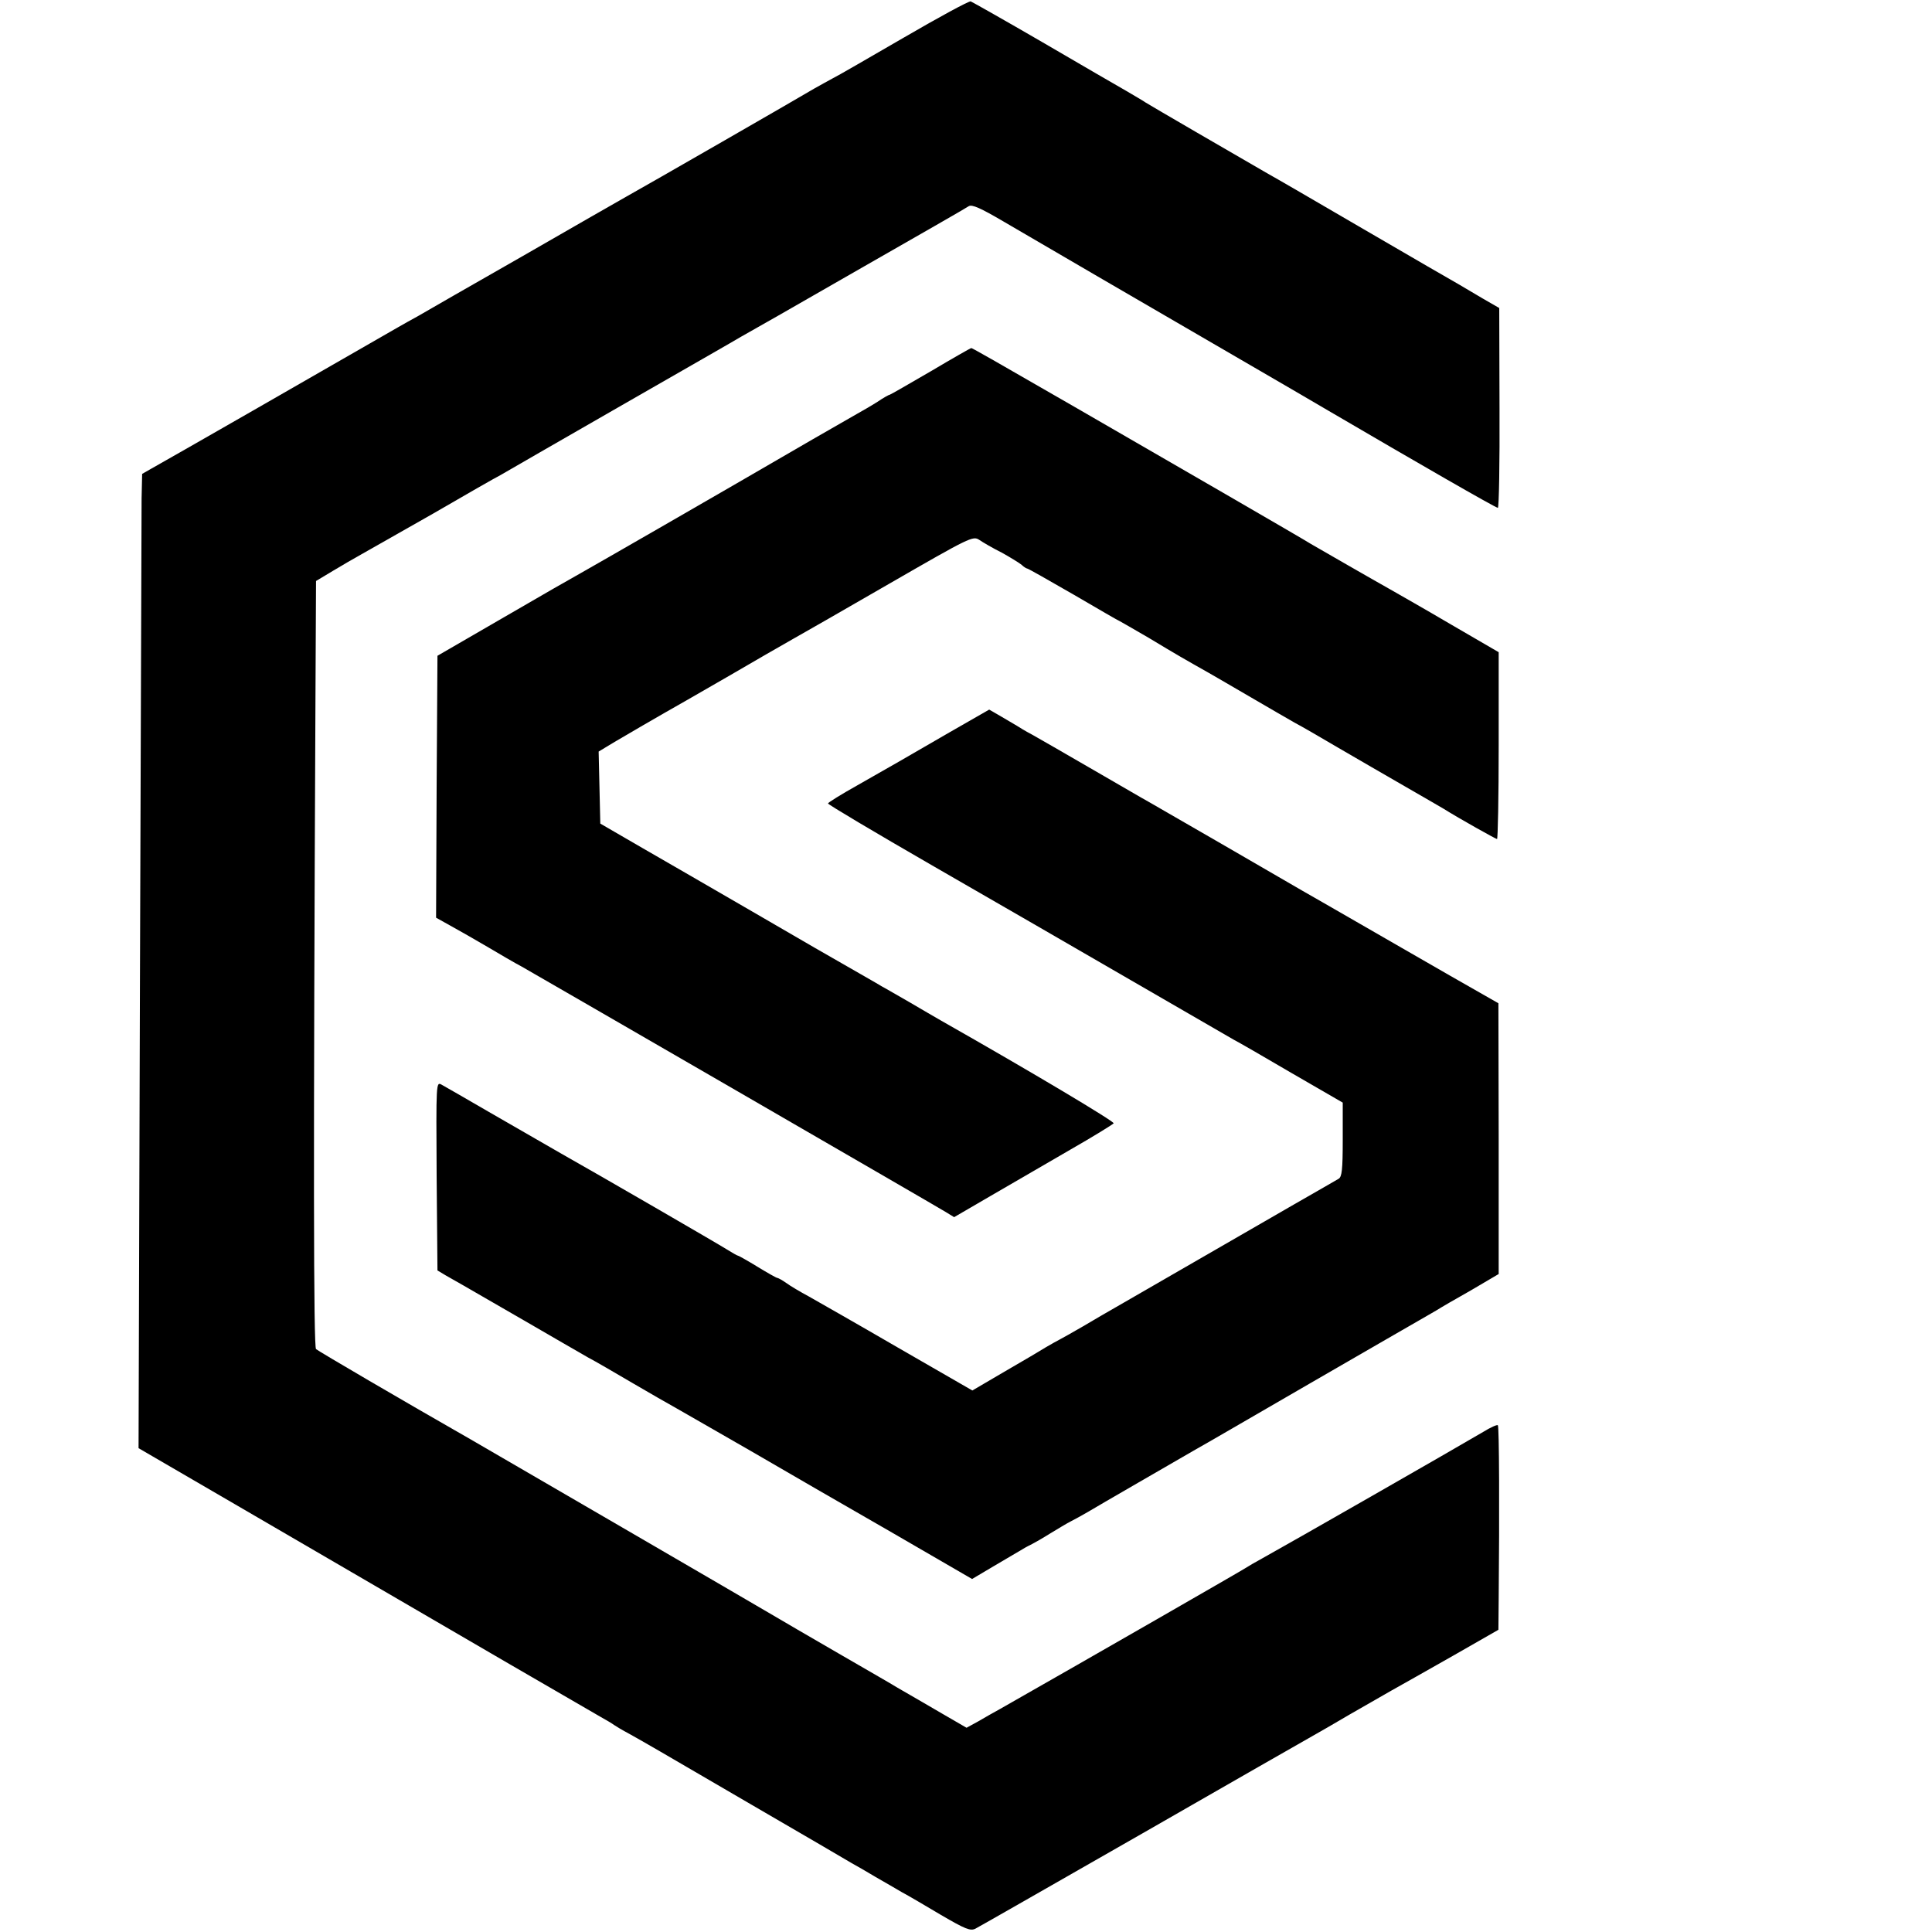
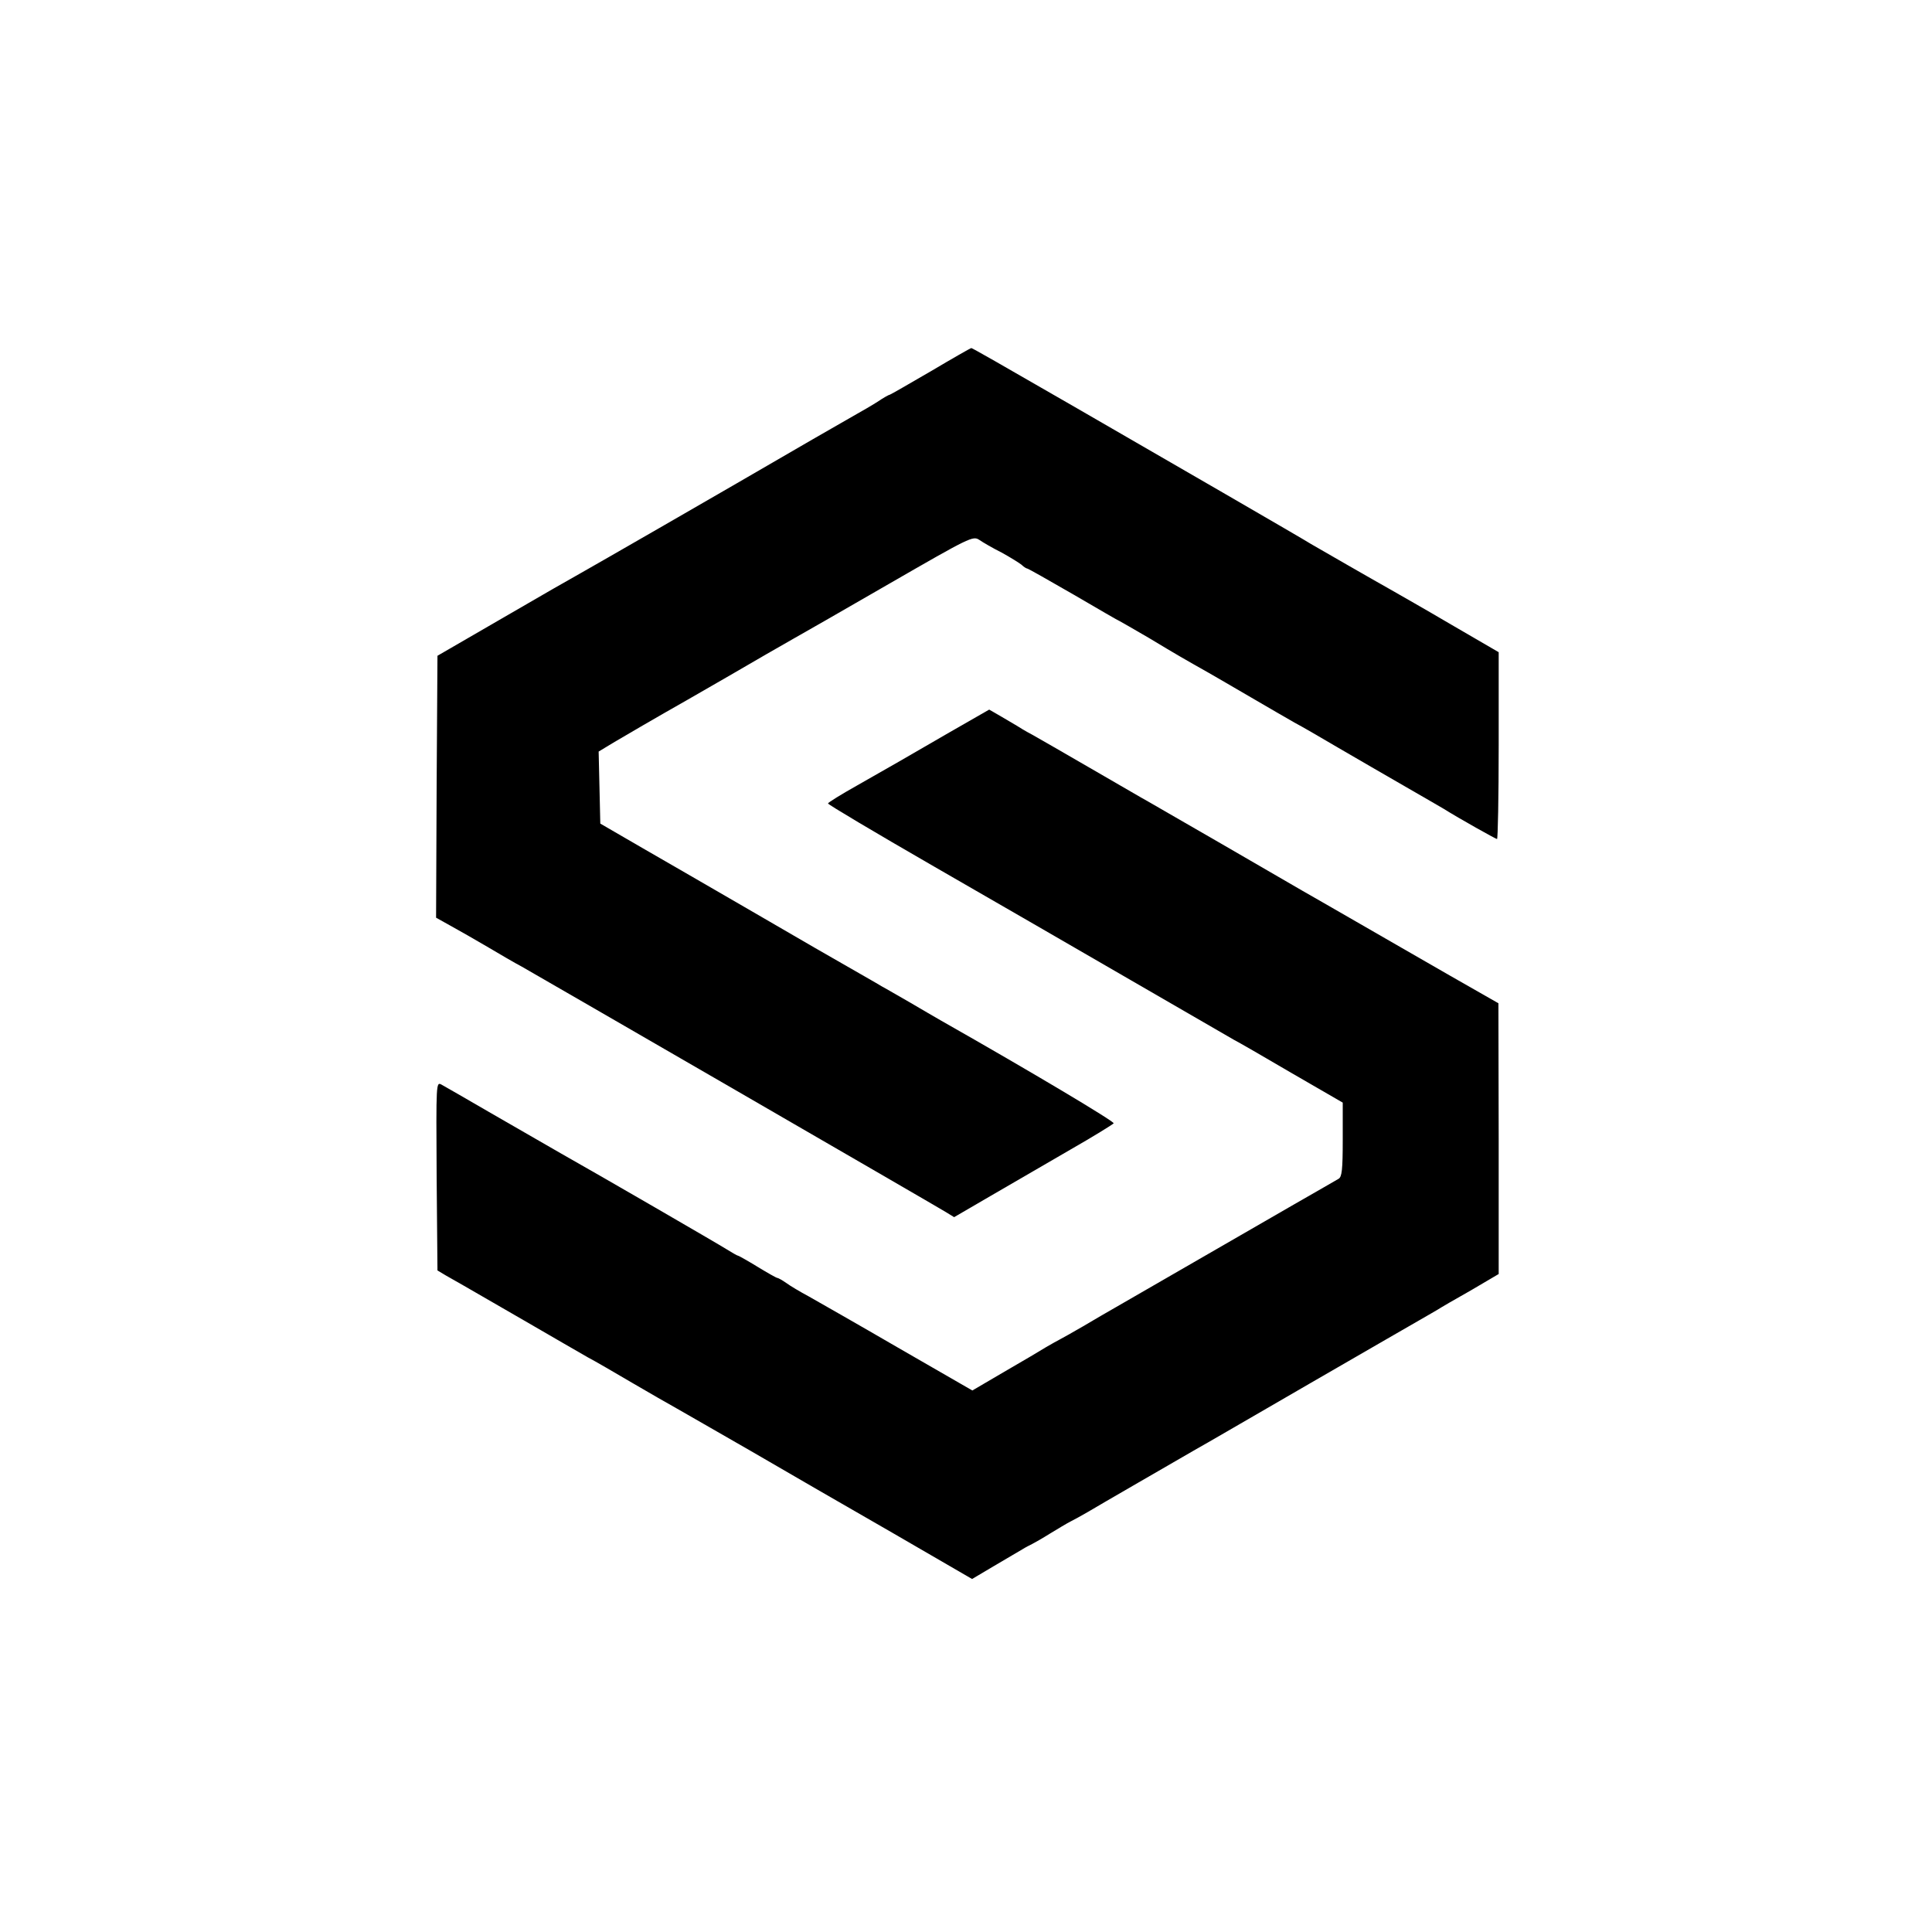
<svg xmlns="http://www.w3.org/2000/svg" version="1.0" width="700pt" height="700pt" viewBox="0 0 700 700" preserveAspectRatio="xMidYMid meet">
  <g transform="translate(0,700) scale(0.1,-0.1)" fill="#000000" stroke="none">
-     <path d="M3275 6864 c-126 -73 -243 -141 -260 -149 -16 -9 -46 -25 -65 -36 -43 -26 -620 -358 -680 -391 -25 -14 -196 -112 -380 -218 -184 -105 -353 -202 -375 -215 -22 -12 -56 -31 -75 -42 -262 -151 -841 -483 -890 -510 l-35 -20 -2 -89 c0 -49 -3 -843 -6 -1765 l-5 -1676 361 -210 c892 -520 1275 -742 1312 -763 22 -12 45 -26 50 -30 6 -4 30 -19 55 -32 66 -37 85 -48 445 -258 182 -106 344 -200 360 -210 17 -9 56 -32 88 -51 33 -19 75 -43 95 -55 21 -11 84 -48 141 -82 89 -52 107 -59 125 -50 12 6 283 161 603 344 320 184 599 343 620 355 21 12 81 46 133 77 52 30 120 69 150 86 31 17 131 74 223 126 l166 95 1 110 c3 312 2 627 -3 631 -3 3 -27 -8 -53 -24 -105 -62 -699 -402 -802 -459 -26 -14 -51 -29 -57 -33 -8 -6 -563 -325 -890 -511 -22 -12 -59 -33 -81 -46 l-42 -23 -88 51 c-49 29 -102 59 -117 68 -16 9 -36 21 -45 26 -9 6 -106 62 -215 125 -109 63 -210 122 -225 131 -81 48 -1031 600 -1107 644 -240 137 -551 319 -560 327 -9 8 -10 675 -2 2368 l2 415 60 36 c33 20 80 47 105 61 25 14 141 80 259 147 117 68 227 131 245 140 17 10 213 123 436 251 223 128 419 240 435 250 17 9 206 117 420 240 215 123 397 227 405 233 12 7 43 -7 125 -55 102 -60 528 -308 895 -521 85 -49 218 -127 295 -172 304 -178 594 -345 602 -345 4 0 7 163 6 362 l-1 362 -59 34 c-32 19 -71 42 -88 52 -16 9 -172 99 -345 200 -173 101 -328 191 -345 200 -106 61 -433 251 -445 259 -8 6 -40 24 -70 42 -30 17 -166 96 -303 176 -136 79 -253 145 -260 148 -6 2 -115 -57 -242 -131z" />
    <path d="M3371 5654 c-79 -46 -145 -84 -147 -84 -3 0 -23 -11 -45 -26 -22 -14 -55 -33 -73 -43 -18 -10 -90 -52 -162 -93 -349 -203 -803 -464 -839 -484 -22 -12 -148 -84 -280 -161 l-240 -139 -3 -474 -2 -475 52 -29 c29 -16 89 -50 133 -76 44 -26 100 -59 125 -72 60 -34 1497 -865 1536 -889 l31 -19 134 78 c74 43 203 118 286 166 84 48 155 92 158 96 4 6 -292 183 -625 372 -19 11 -71 41 -115 67 -44 25 -88 51 -98 56 -9 6 -120 69 -245 141 -125 73 -328 190 -452 262 -124 71 -247 143 -275 159 l-50 29 -3 131 -3 130 58 35 c32 19 150 88 263 152 113 65 212 122 220 127 17 10 105 61 165 95 22 12 177 101 345 198 295 170 305 175 328 160 13 -9 49 -30 81 -46 31 -17 63 -37 72 -44 8 -8 18 -14 21 -14 3 0 79 -43 169 -95 89 -52 163 -95 165 -95 1 0 49 -28 106 -61 101 -61 131 -78 216 -126 23 -13 93 -54 155 -90 62 -36 132 -77 157 -91 25 -13 97 -55 160 -92 63 -37 171 -99 240 -139 69 -40 132 -76 140 -81 59 -37 190 -110 194 -110 3 0 6 152 6 339 l0 338 -172 100 c-95 56 -194 112 -220 127 -52 29 -264 151 -288 165 -21 14 -540 314 -857 497 -274 158 -372 214 -374 213 -2 0 -69 -38 -148 -85z" />
    <path d="M3441 4347 c-78 -45 -161 -93 -185 -107 -24 -14 -91 -52 -149 -85 -59 -33 -107 -63 -107 -66 0 -4 170 -105 378 -225 207 -119 532 -307 722 -417 190 -110 356 -206 370 -214 14 -7 108 -61 210 -121 l185 -107 0 -134 c0 -109 -3 -135 -15 -142 -8 -5 -80 -46 -160 -92 -336 -194 -608 -351 -650 -375 -25 -14 -76 -44 -115 -67 -38 -22 -77 -44 -85 -48 -8 -4 -31 -17 -50 -28 -19 -12 -87 -52 -151 -89 l-116 -68 -269 155 c-148 86 -294 169 -324 186 -30 16 -67 38 -82 49 -14 10 -29 18 -32 18 -3 0 -35 18 -71 40 -36 22 -68 40 -70 40 -3 0 -22 11 -43 24 -30 19 -463 270 -598 346 -73 42 -104 60 -257 148 -86 50 -166 96 -177 102 -20 11 -20 9 -18 -331 l3 -342 30 -18 c17 -10 46 -26 65 -37 19 -11 118 -68 220 -127 102 -59 205 -119 230 -133 25 -13 97 -55 160 -92 63 -37 135 -78 160 -92 25 -14 146 -84 270 -155 124 -72 355 -206 514 -297 l288 -167 81 48 c45 27 91 53 102 60 11 7 27 15 35 19 8 4 38 21 65 38 28 17 61 37 75 44 14 7 41 22 60 33 33 20 331 192 395 229 17 9 201 116 410 237 209 121 395 228 414 239 18 10 41 24 50 29 9 6 62 37 119 69 l102 60 0 490 -1 491 -177 101 c-97 56 -249 143 -337 194 -88 51 -176 101 -195 112 -19 11 -152 88 -295 171 -143 82 -273 158 -290 167 -16 9 -102 59 -190 110 -88 51 -180 104 -205 118 -25 13 -49 28 -55 32 -5 3 -31 18 -56 33 l-45 26 -143 -82z" />
  </g>
</svg>